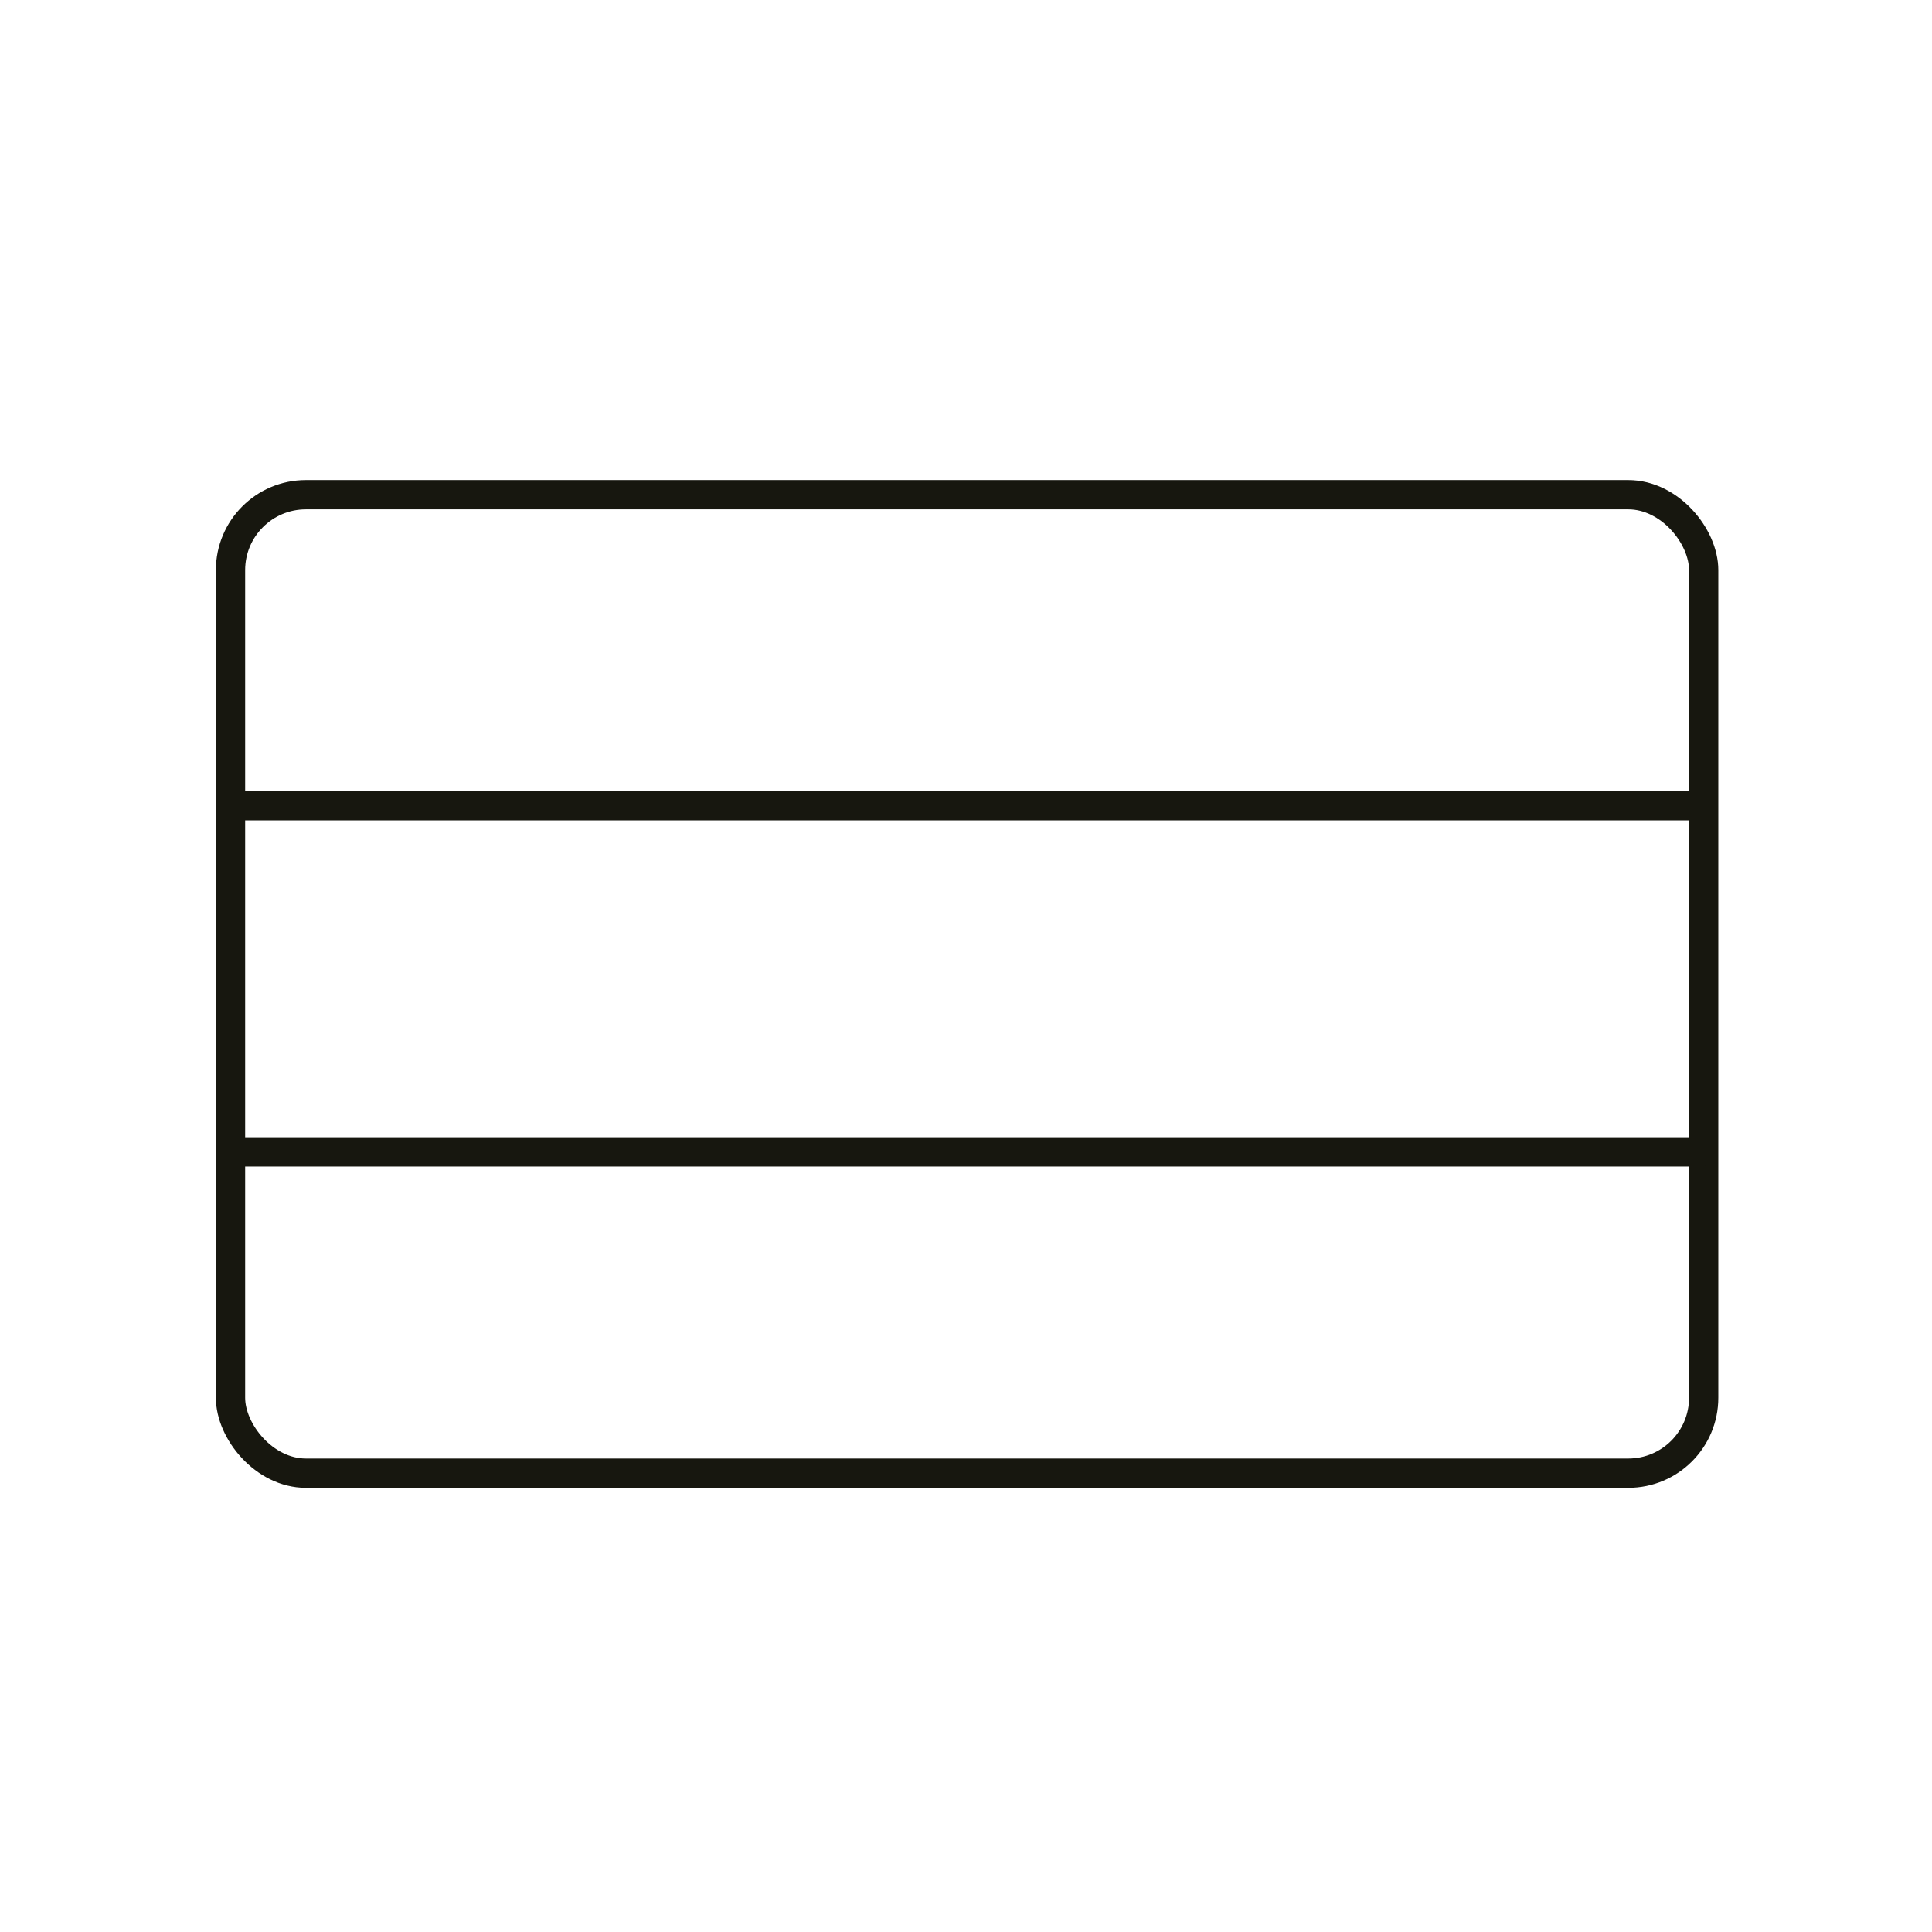
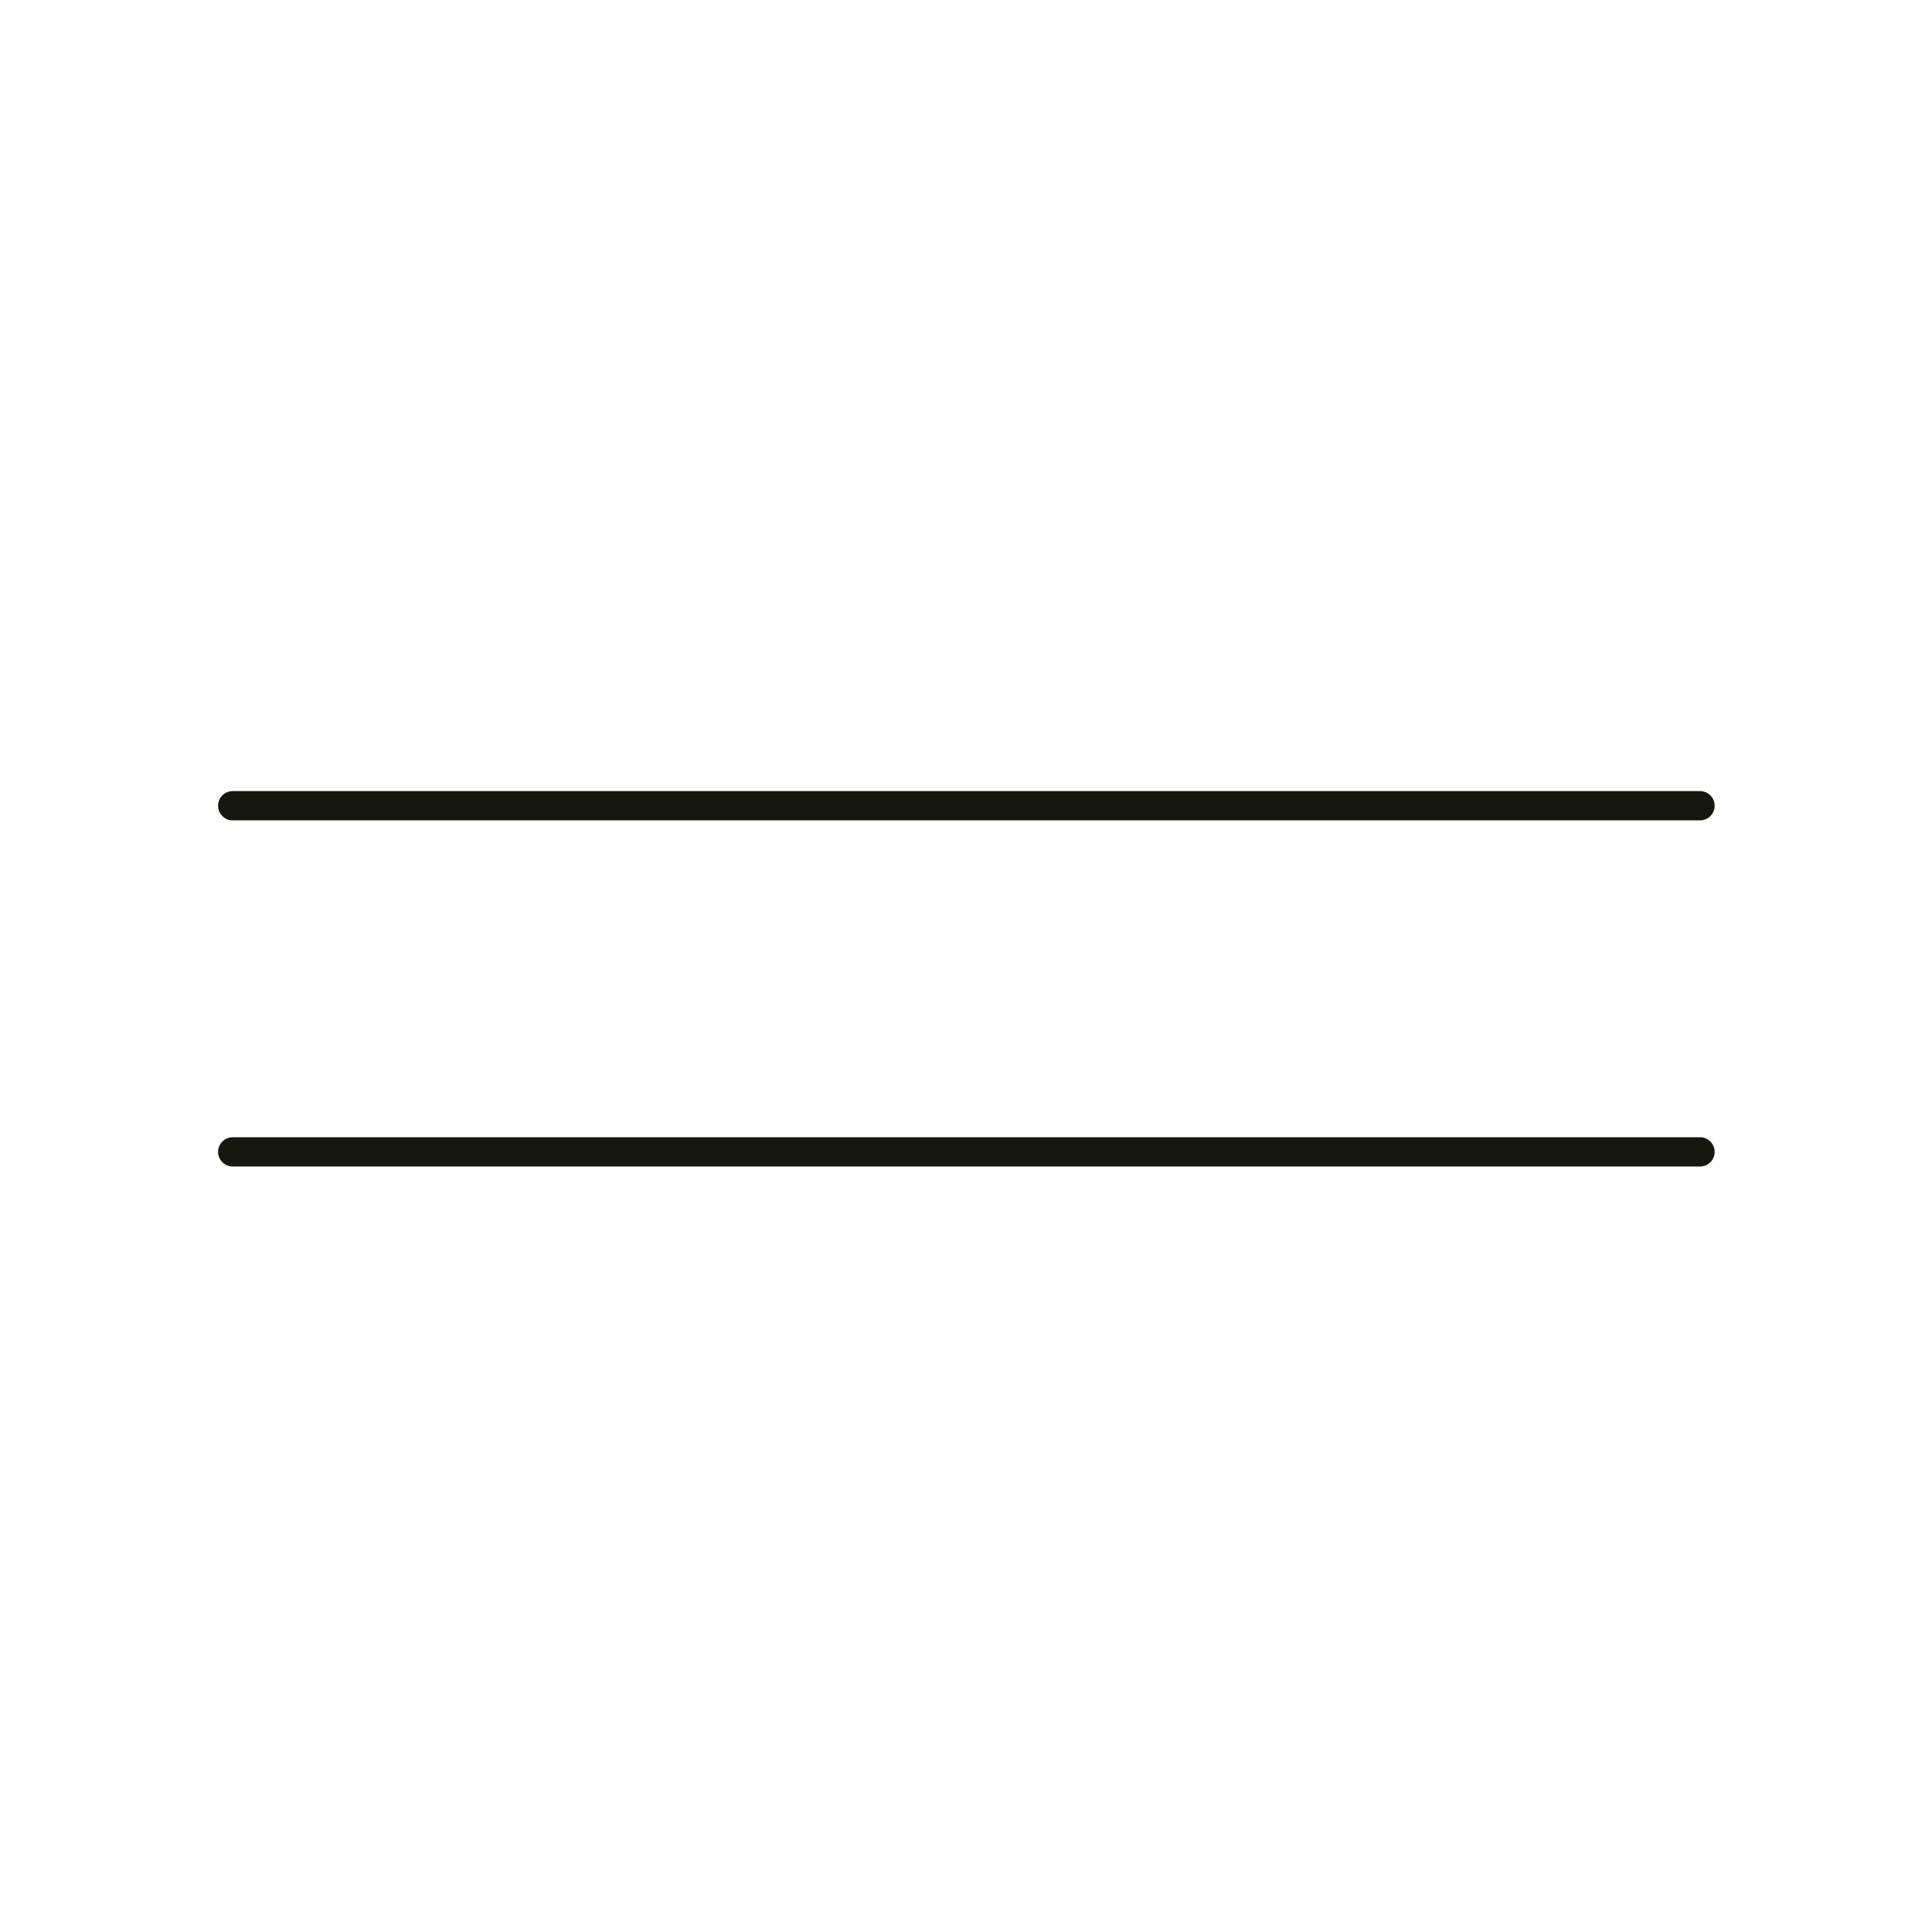
<svg xmlns="http://www.w3.org/2000/svg" id="N" width="264" height="264" viewBox="0 0 26.4 26.4">
  <defs>
    <style>.cls-1{fill:none;stroke:#17170f;stroke-linecap:round;stroke-linejoin:round;stroke-width:.4px;}</style>
  </defs>
  <g id="Niederlande">
    <g>
      <g id="UK">
-         <rect class="cls-1" x="3.15" y="6.76" width="20.13" height="13.37" rx="1.03" ry="1.03" />
-       </g>
+         </g>
      <line class="cls-1" x1="3.18" y1="11.01" x2="23.23" y2="11.01" />
      <line class="cls-1" x1="3.18" y1="15.74" x2="23.23" y2="15.74" />
    </g>
  </g>
</svg>